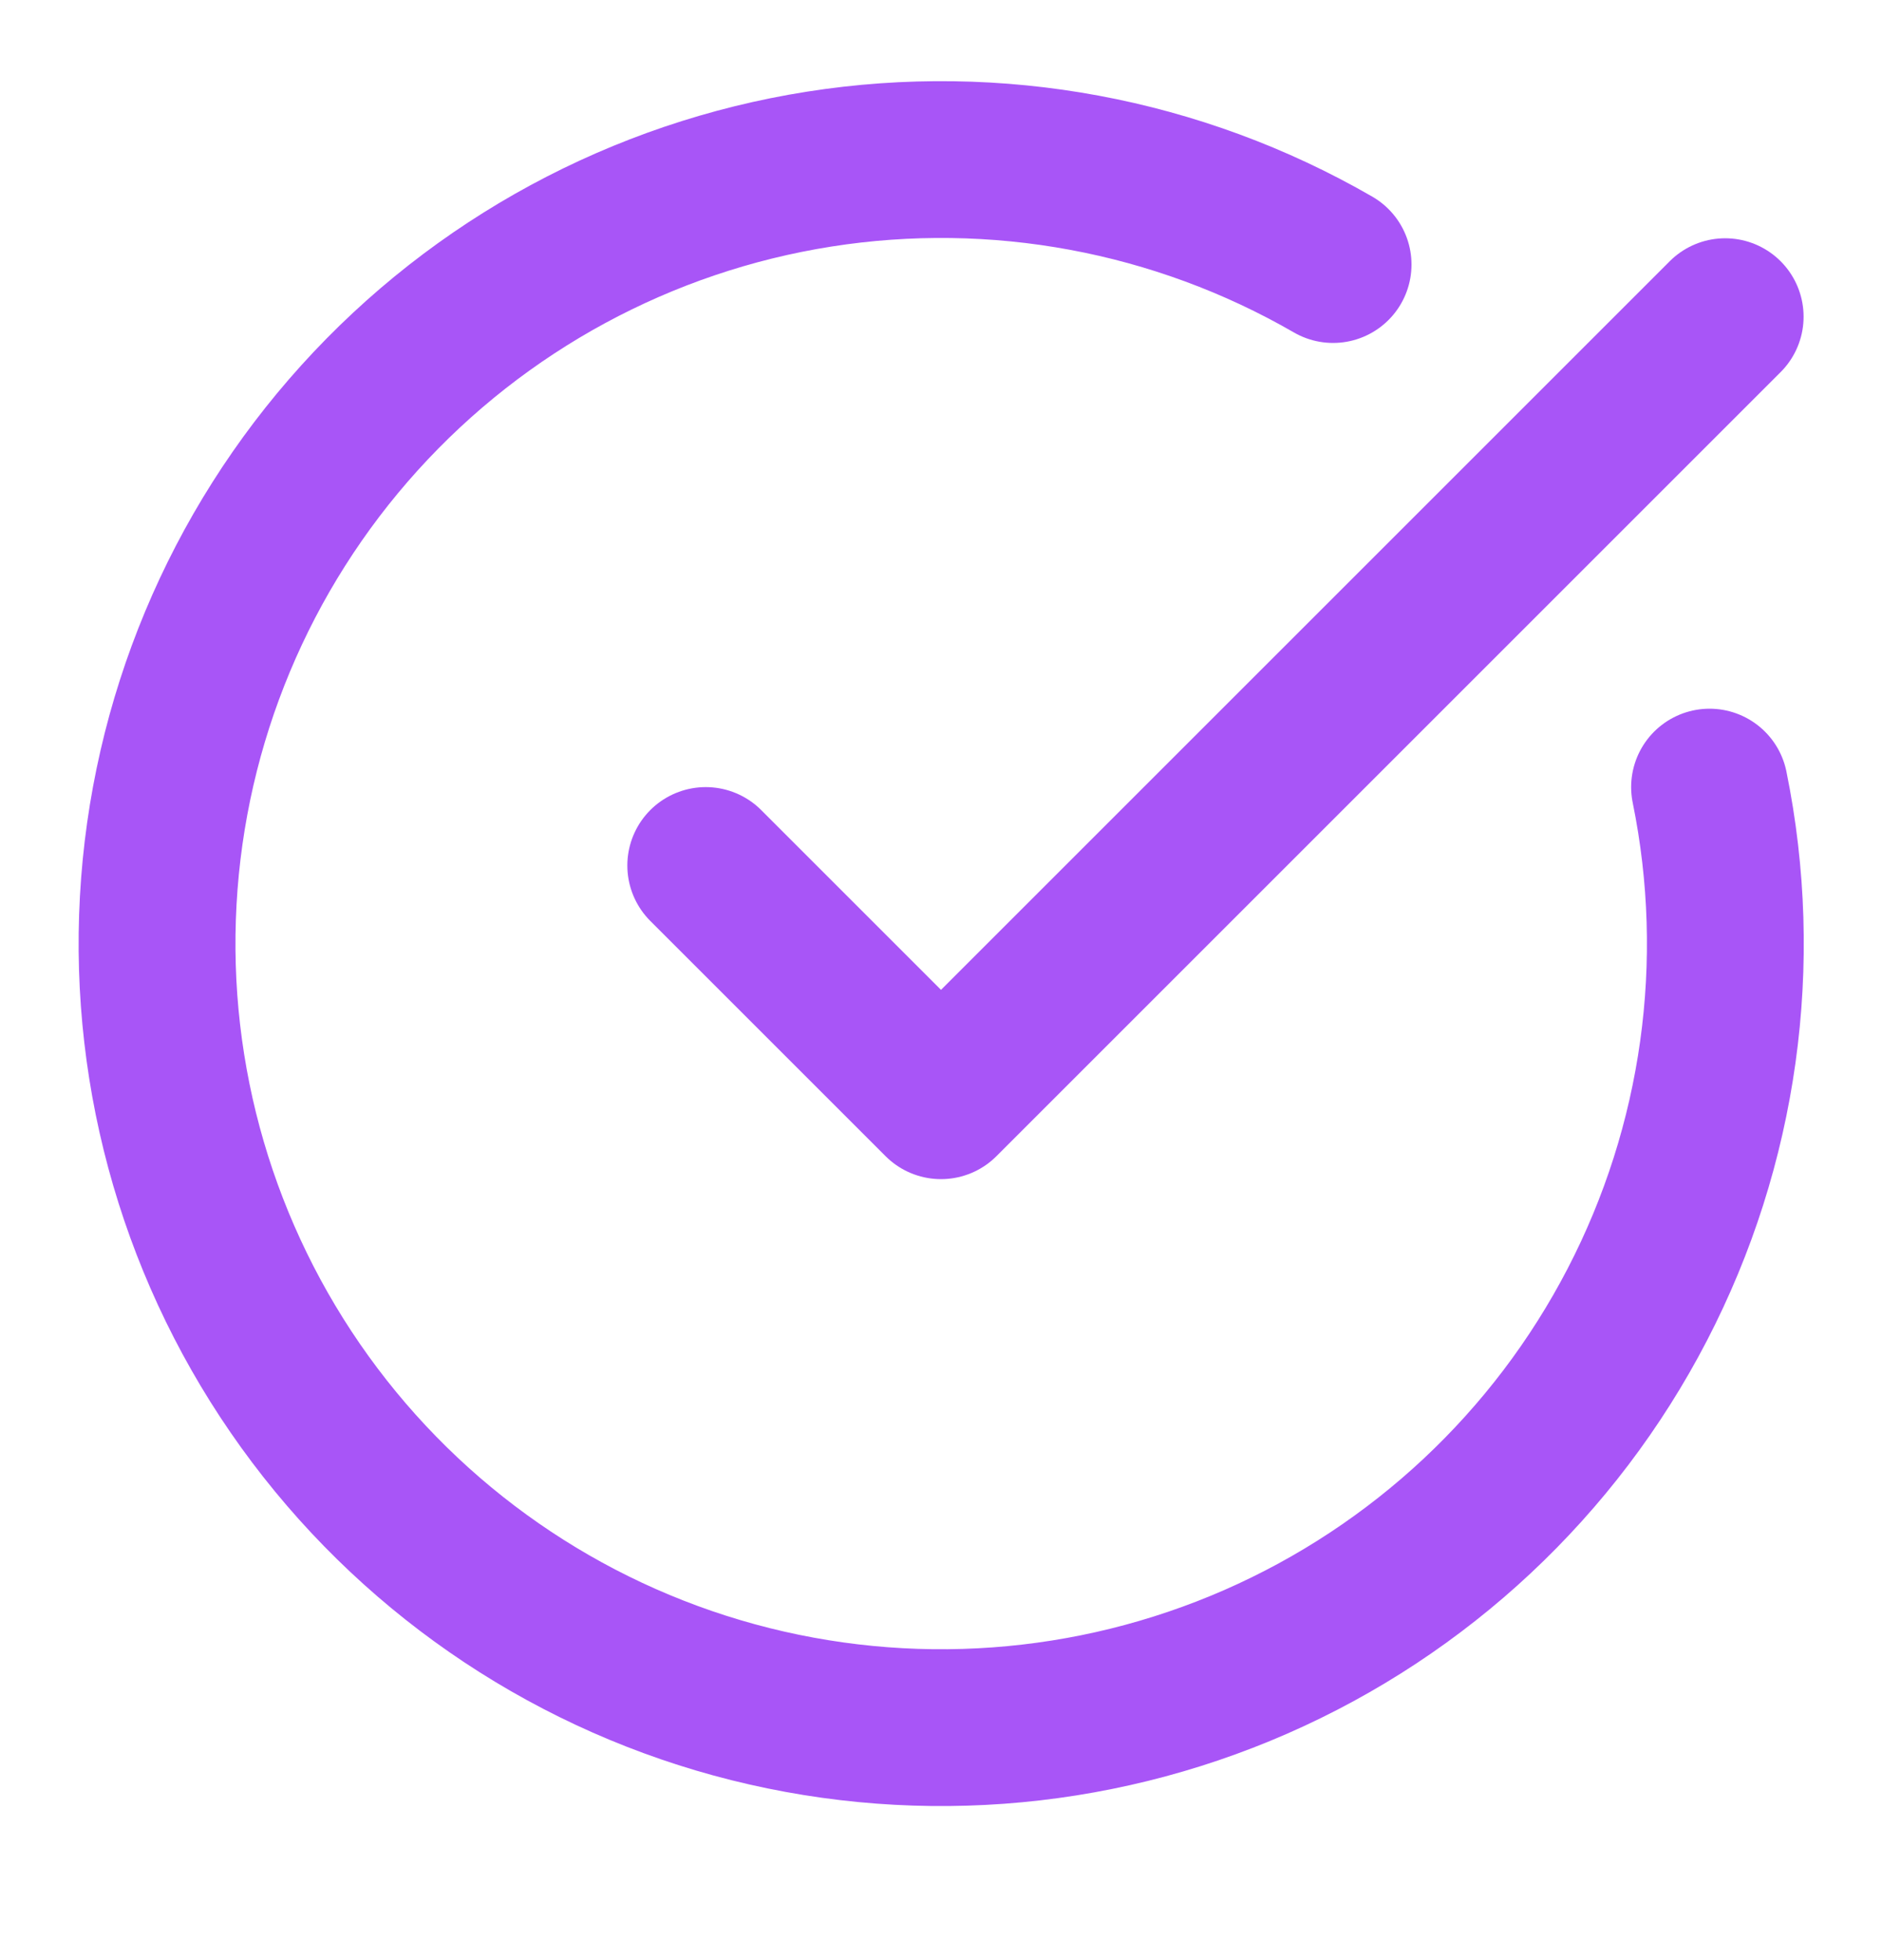
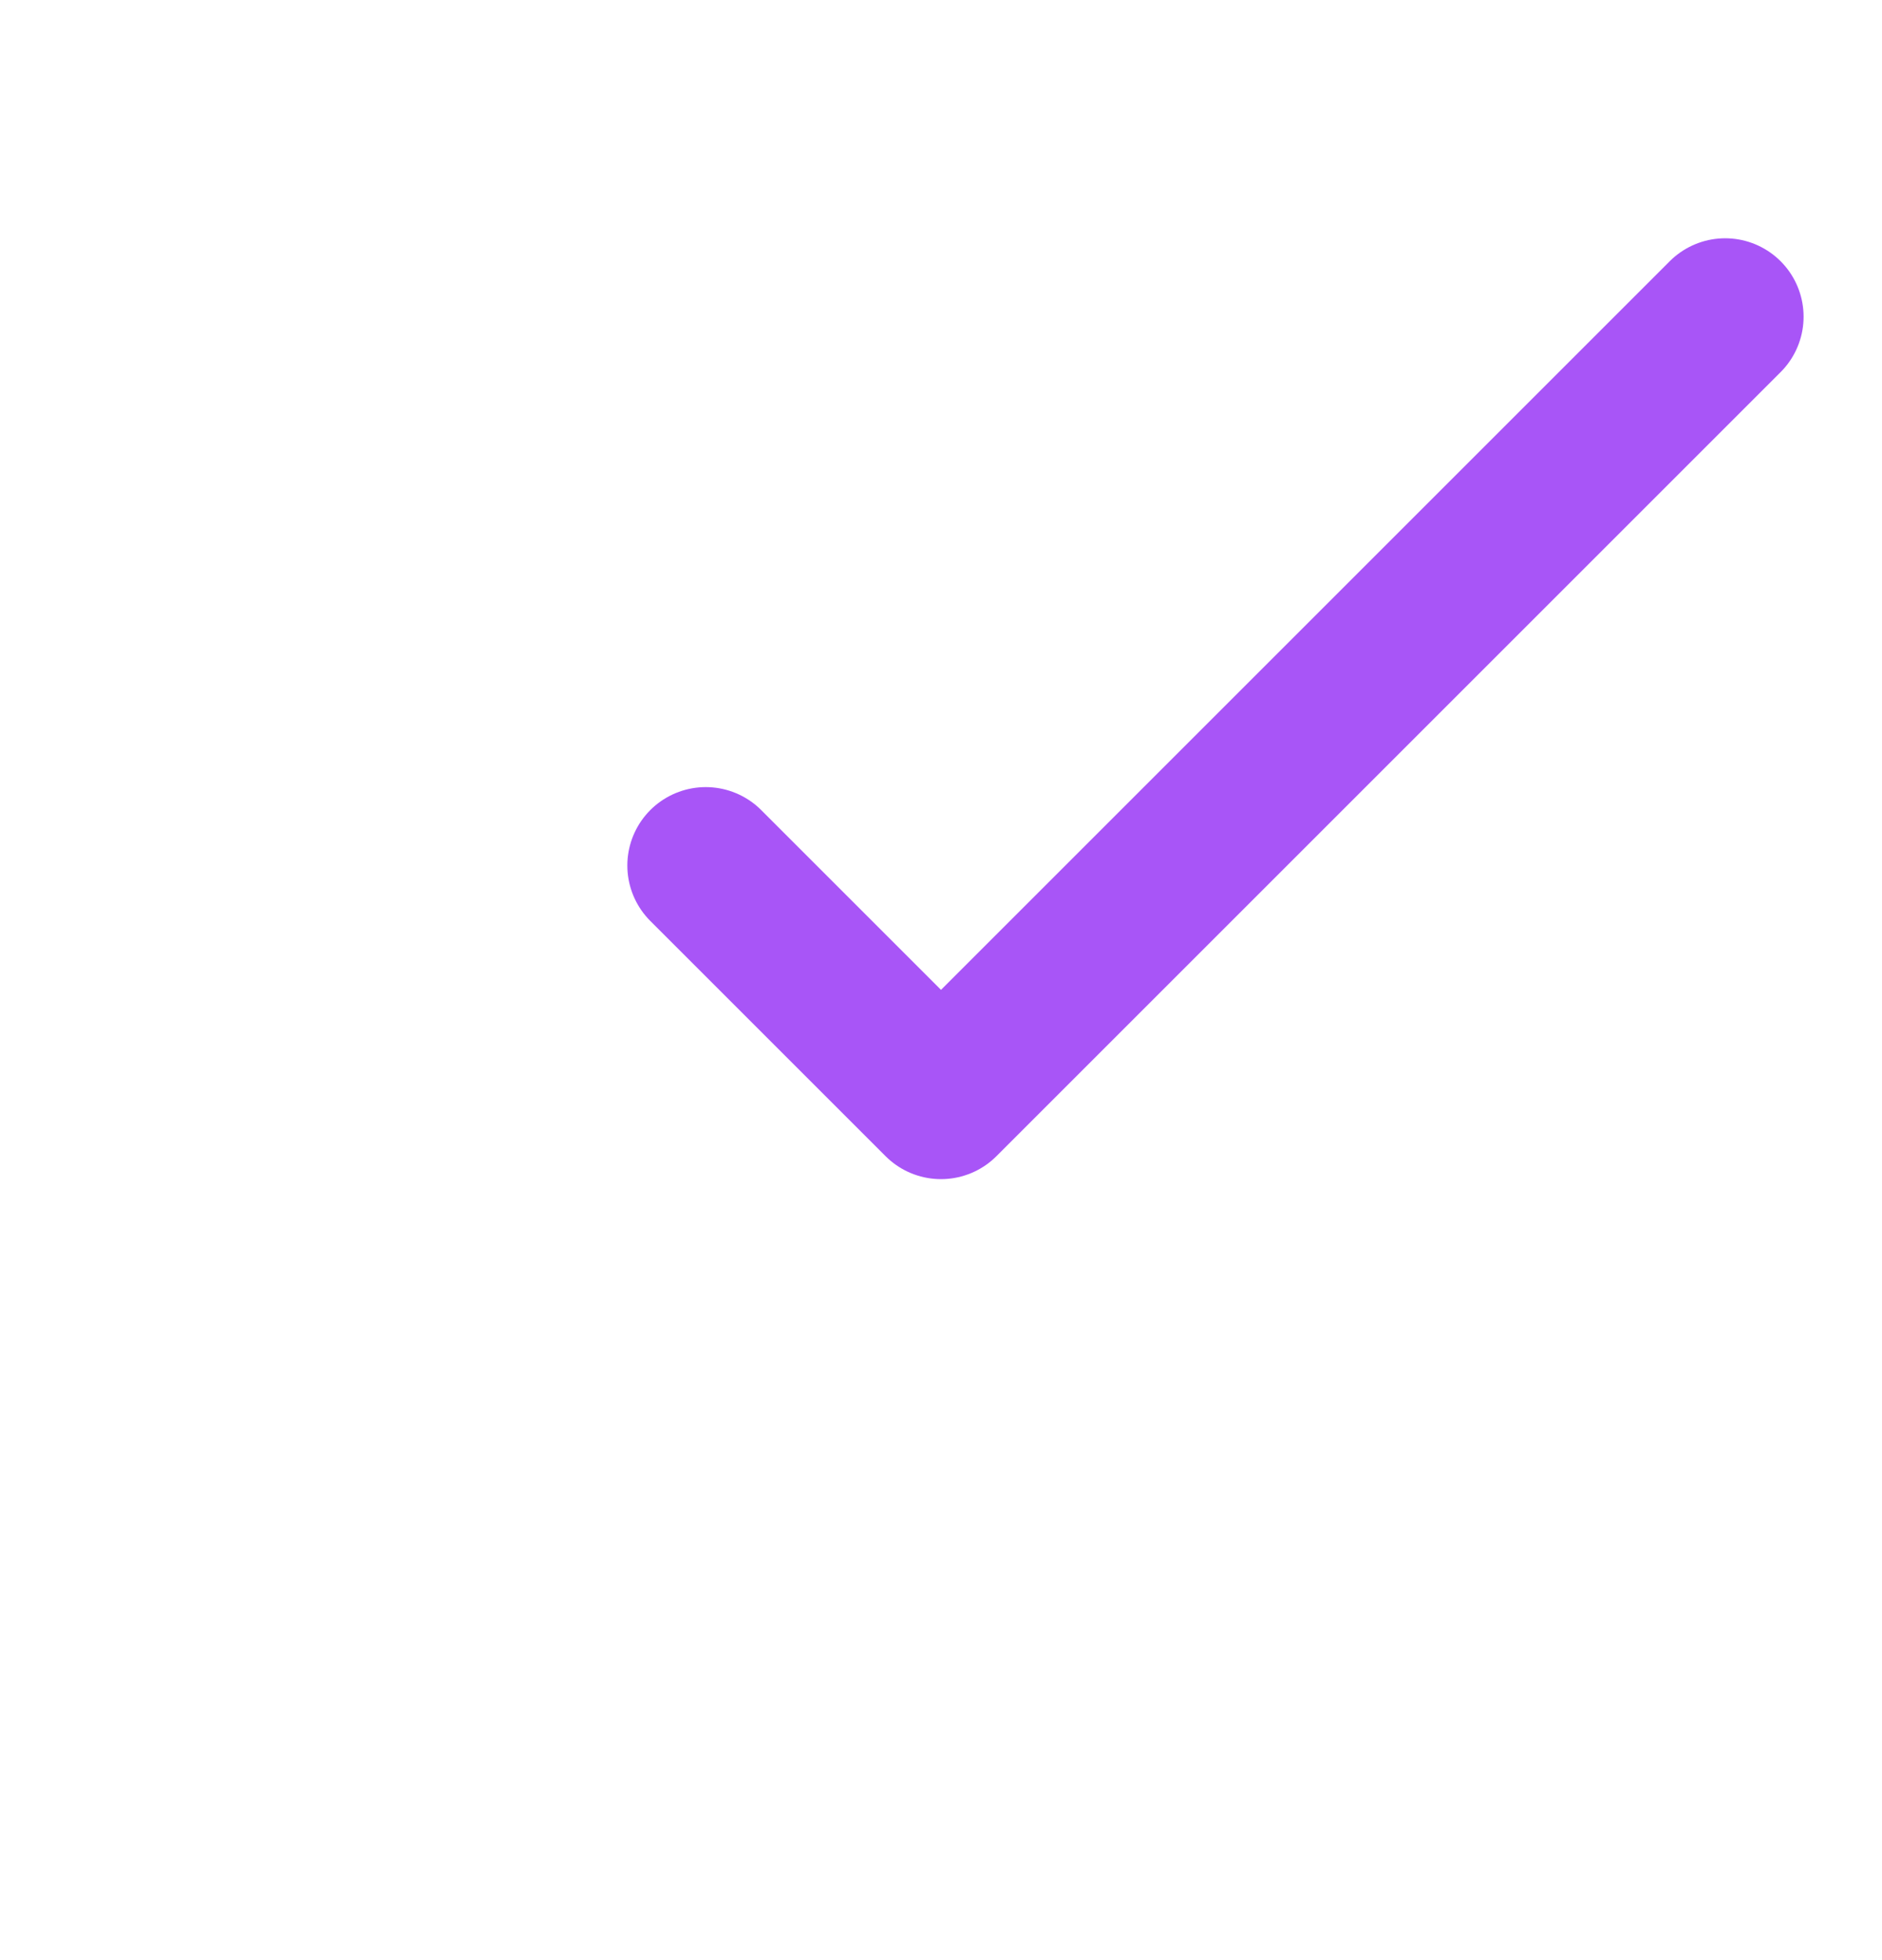
<svg xmlns="http://www.w3.org/2000/svg" width="24" height="25" viewBox="0 0 24 25" fill="none">
-   <path d="M21.801 10.039C22.258 12.28 21.932 14.61 20.879 16.64C19.826 18.671 18.108 20.279 16.013 21.196C13.917 22.113 11.571 22.284 9.364 21.681C7.158 21.078 5.225 19.736 3.888 17.88C2.551 16.024 1.891 13.766 2.018 11.482C2.144 9.198 3.05 7.027 4.584 5.33C6.118 3.633 8.187 2.513 10.446 2.157C12.706 1.801 15.019 2.23 17 3.374" stroke="#A855F7" stroke-width="2" stroke-linecap="round" stroke-linejoin="round" />
  <path d="M9 11.039L12 14.039L22 4.039" stroke="#A855F7" stroke-width="2" stroke-linecap="round" stroke-linejoin="round" />
</svg>